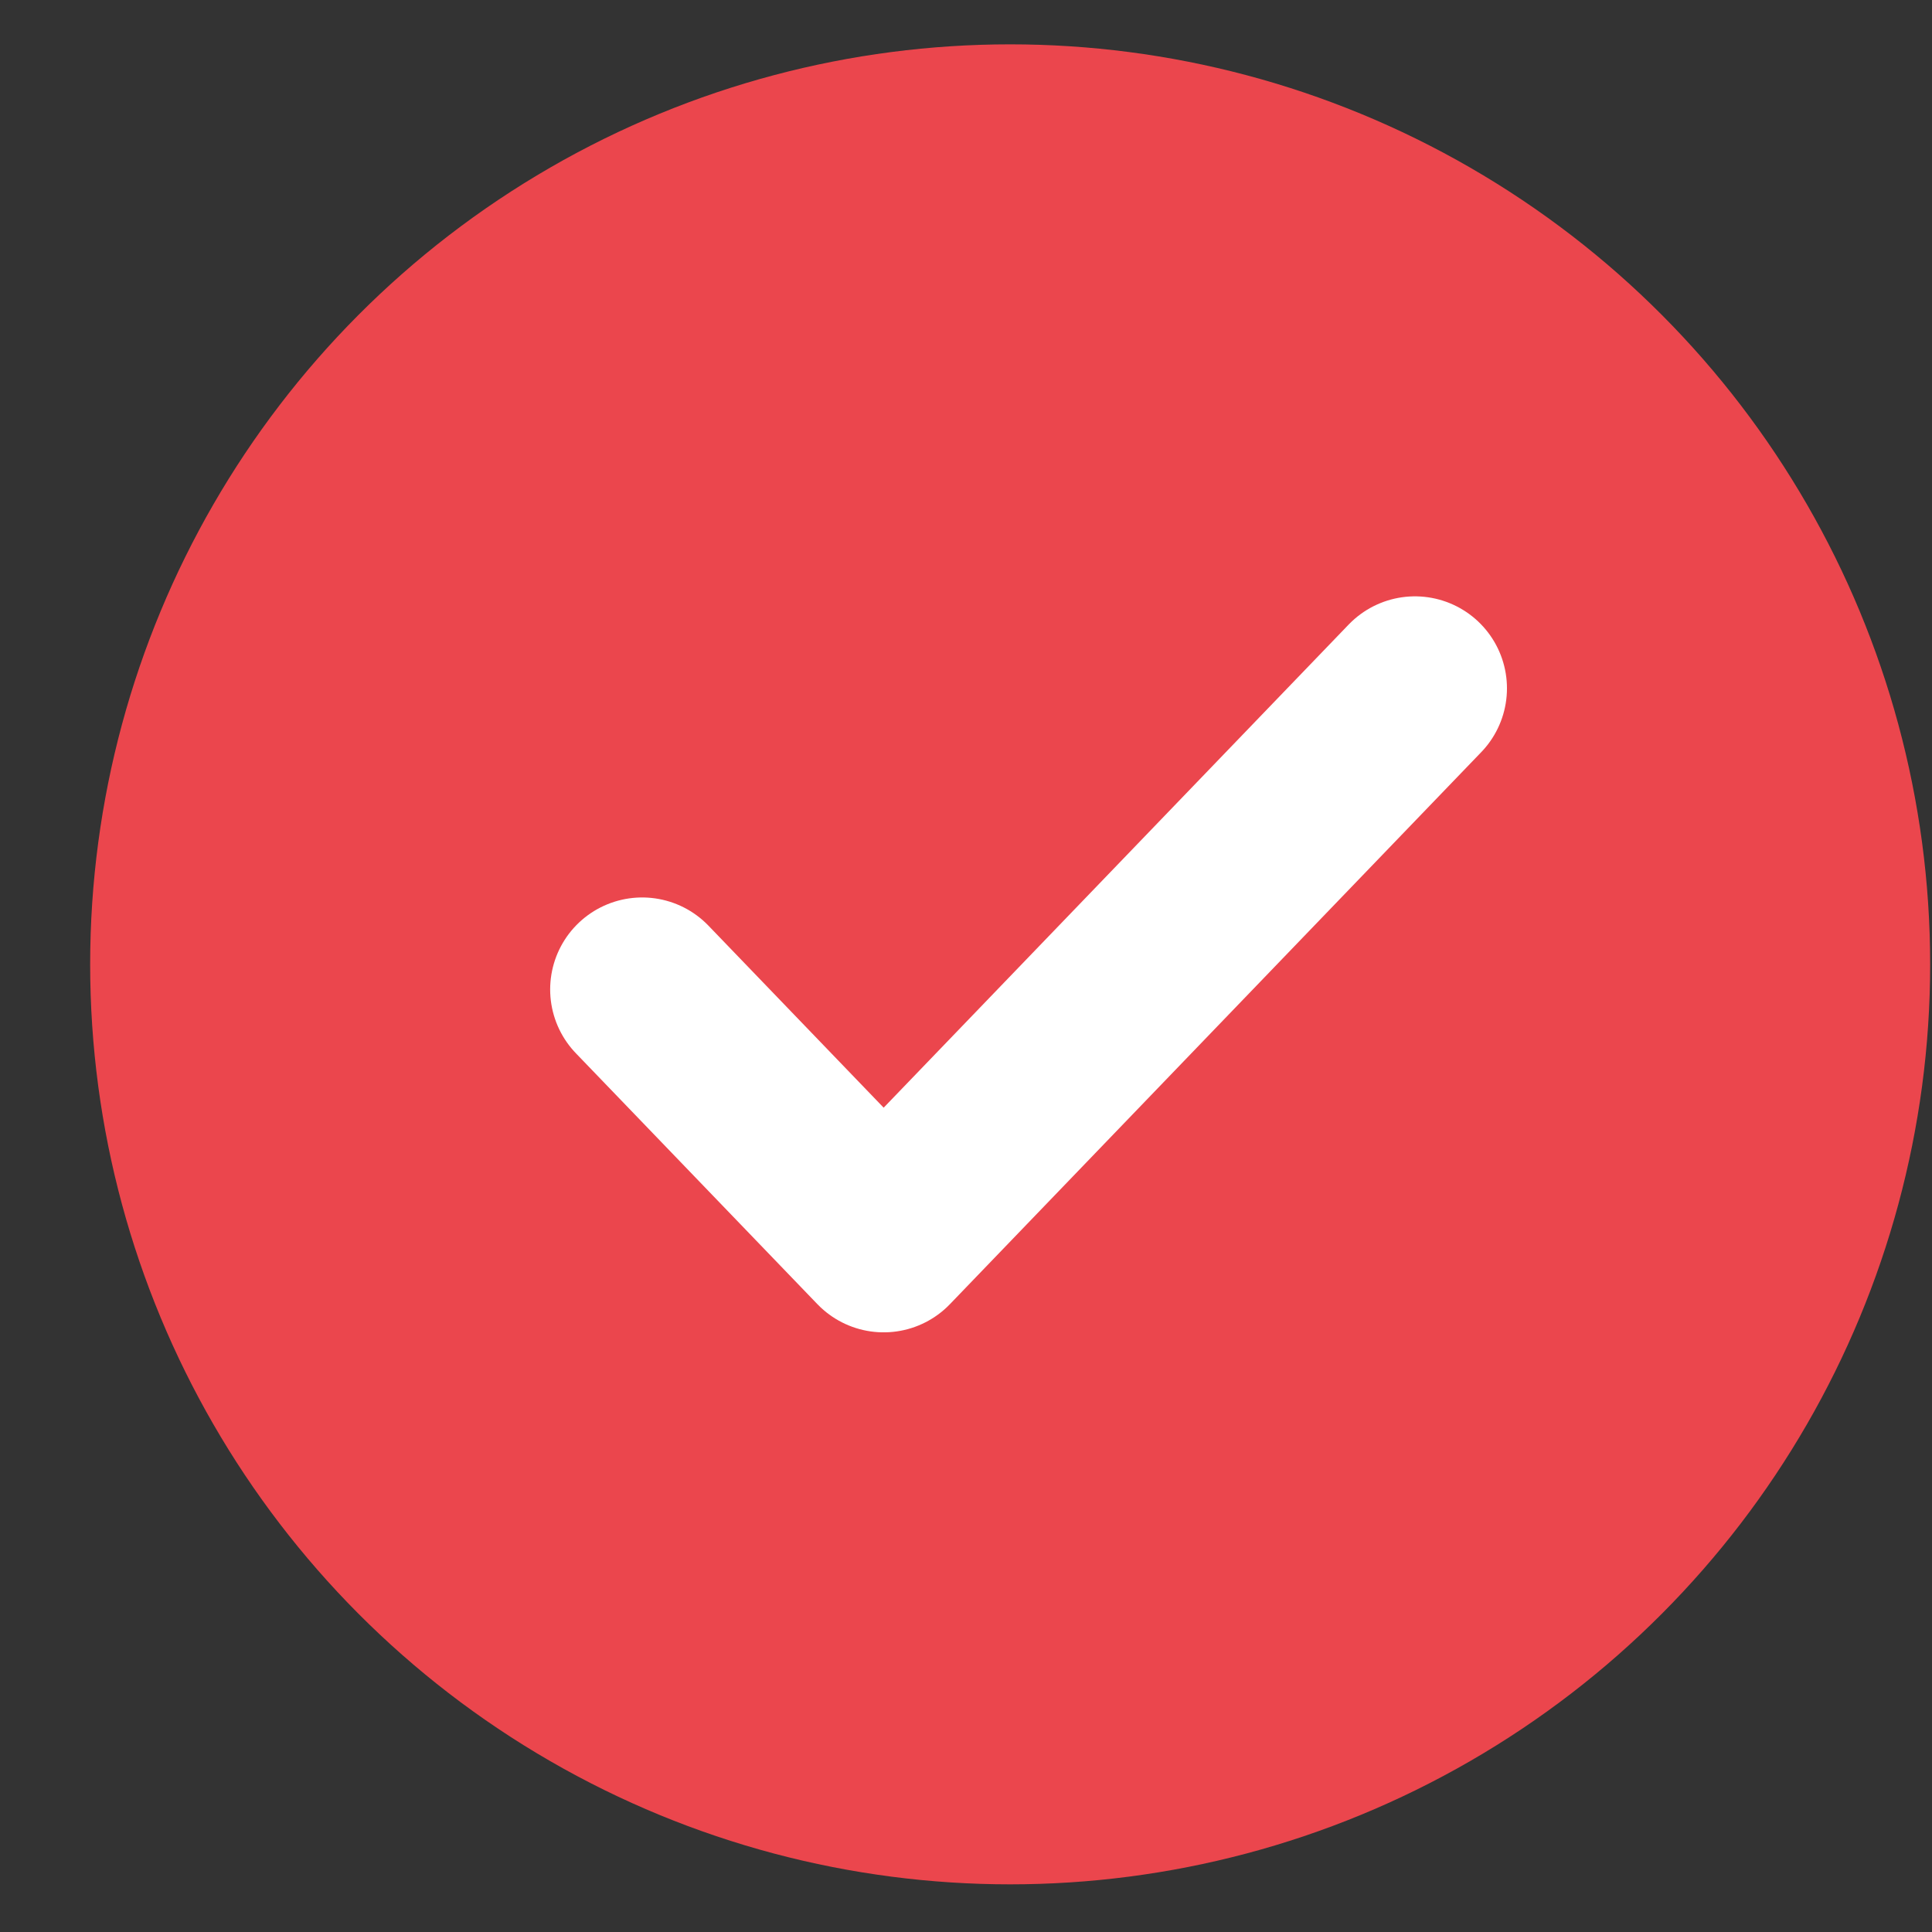
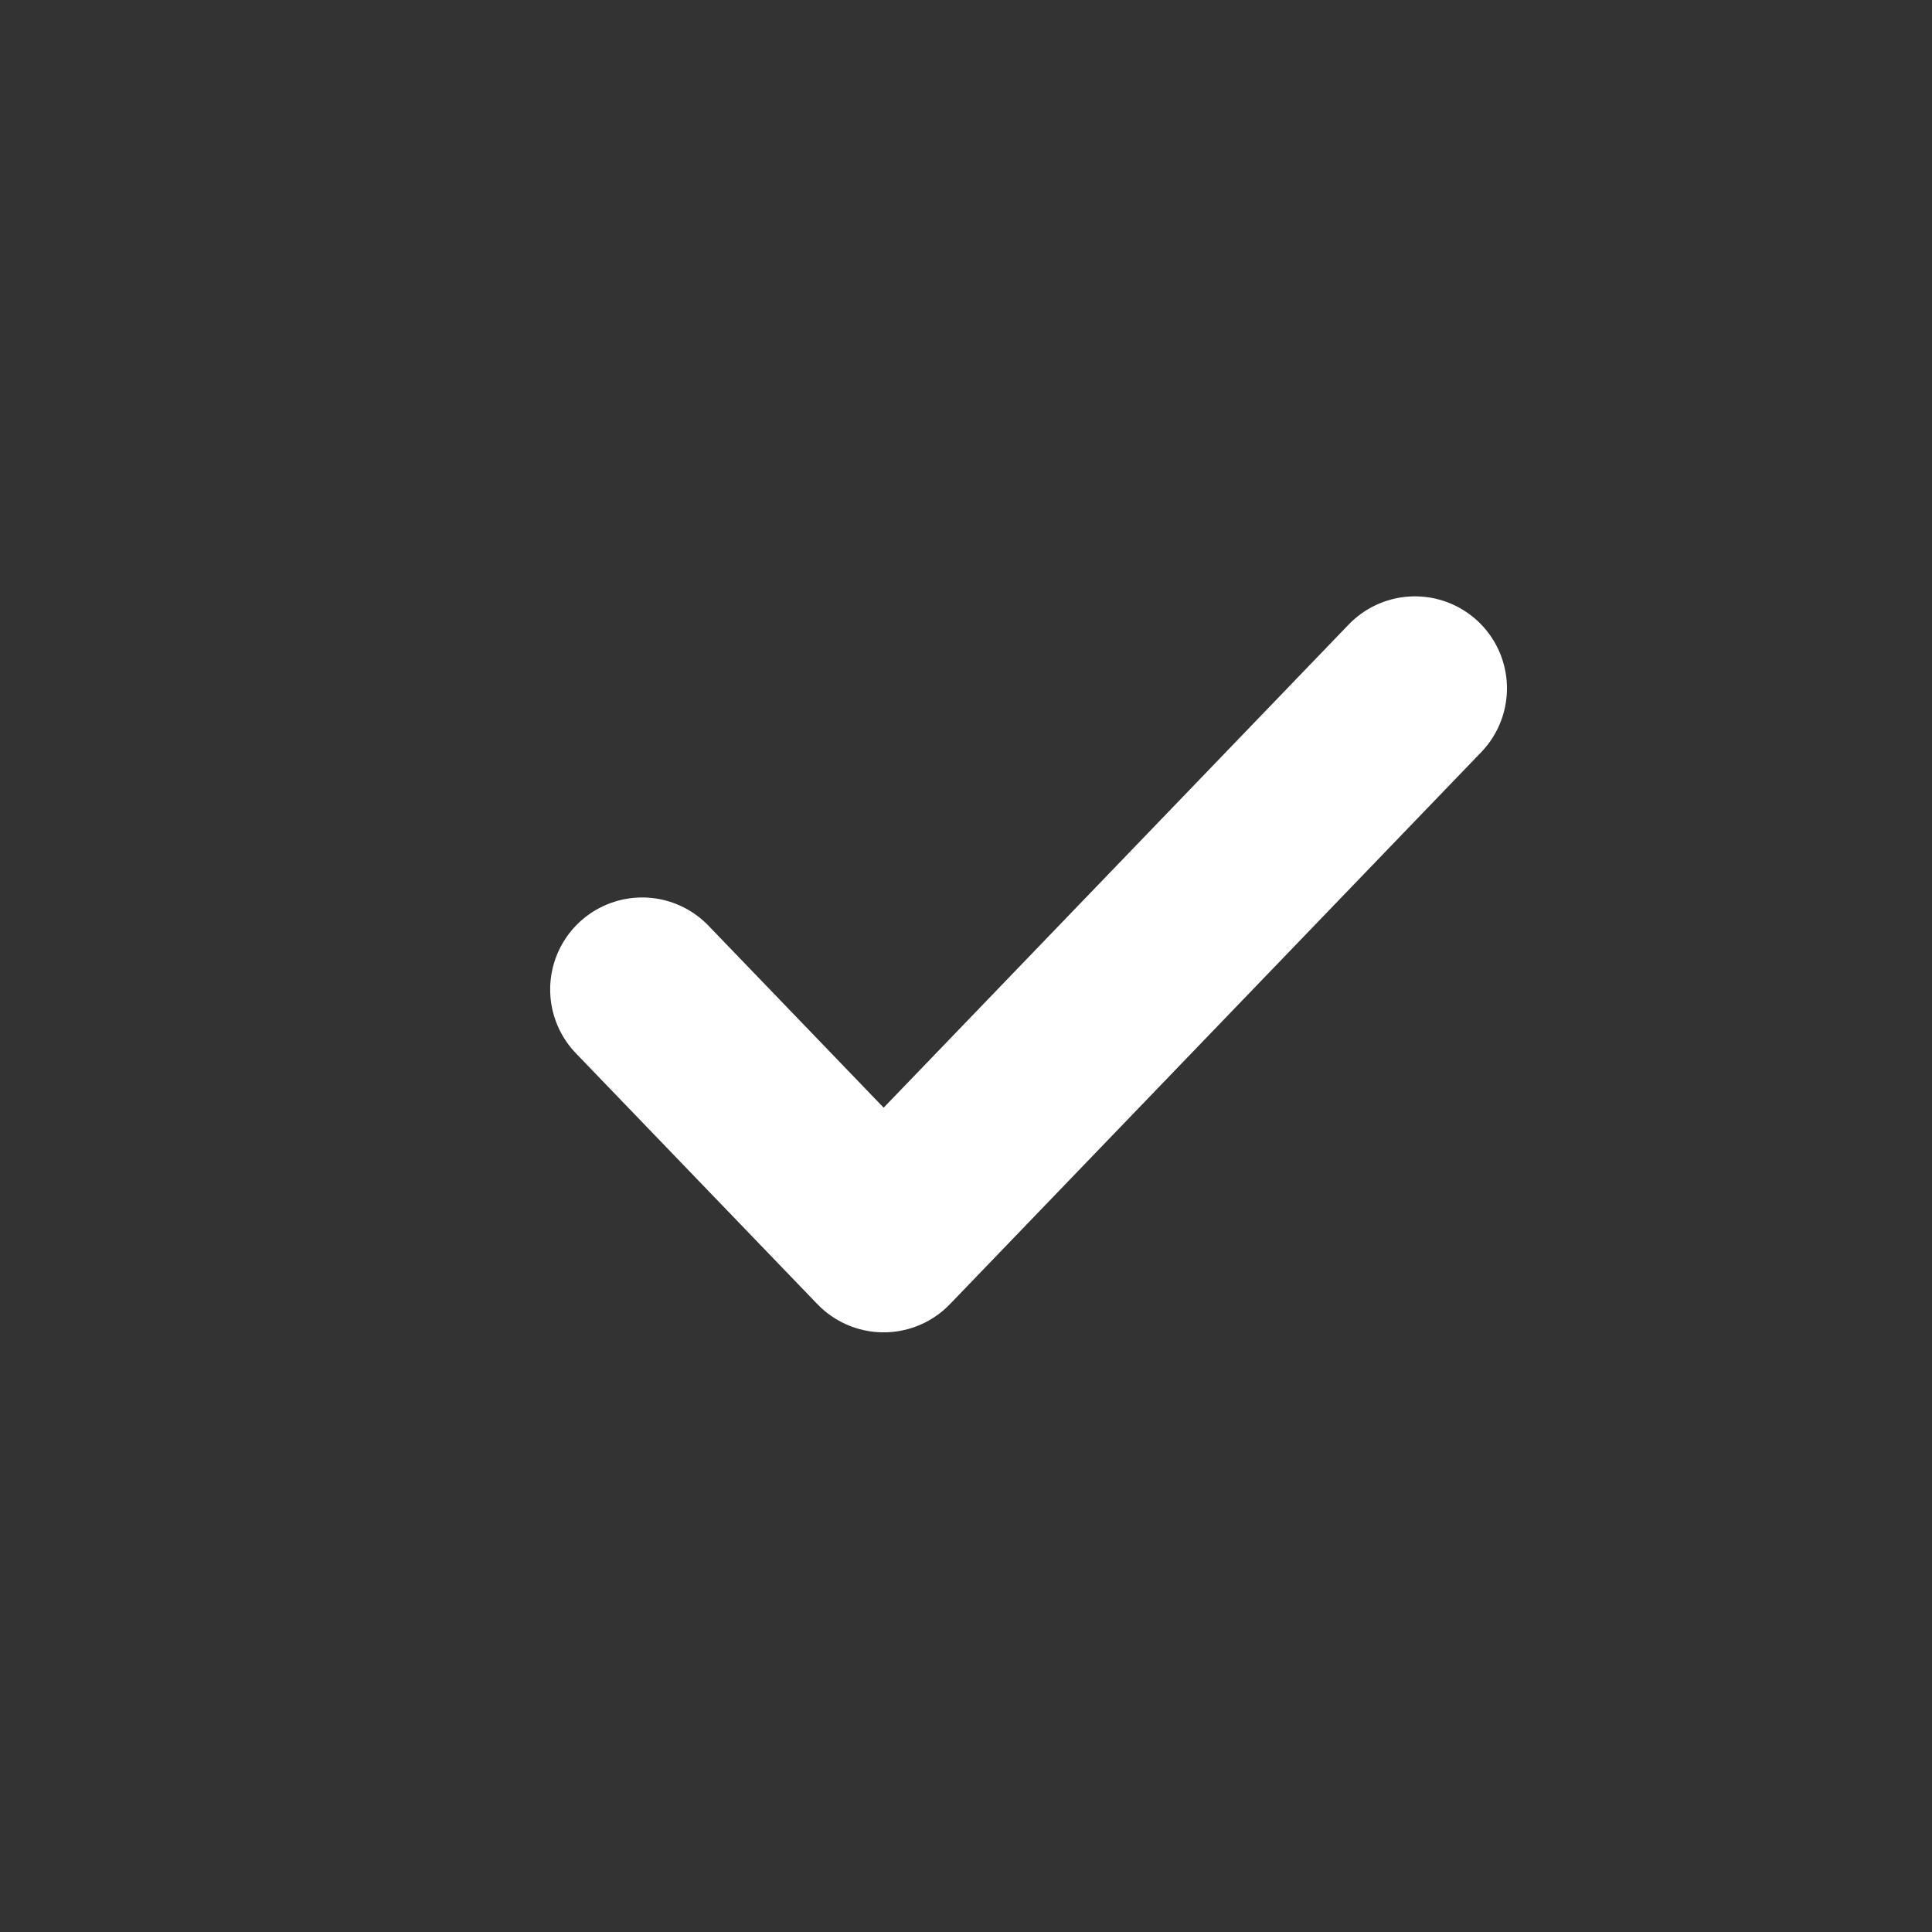
<svg xmlns="http://www.w3.org/2000/svg" width="21" height="21" viewBox="0 0 21 21" fill="none">
  <rect x="0" y="0" width="21" height="21" fill="#333333" stroke="none" />
-   <circle cx="10.98" cy="10.482" r="10" fill="#EB464D" />
  <path d="M15.38 7.482L9.605 13.482L6.98 10.755" stroke="white" stroke-width="2" stroke-linecap="round" stroke-linejoin="round" />
</svg>